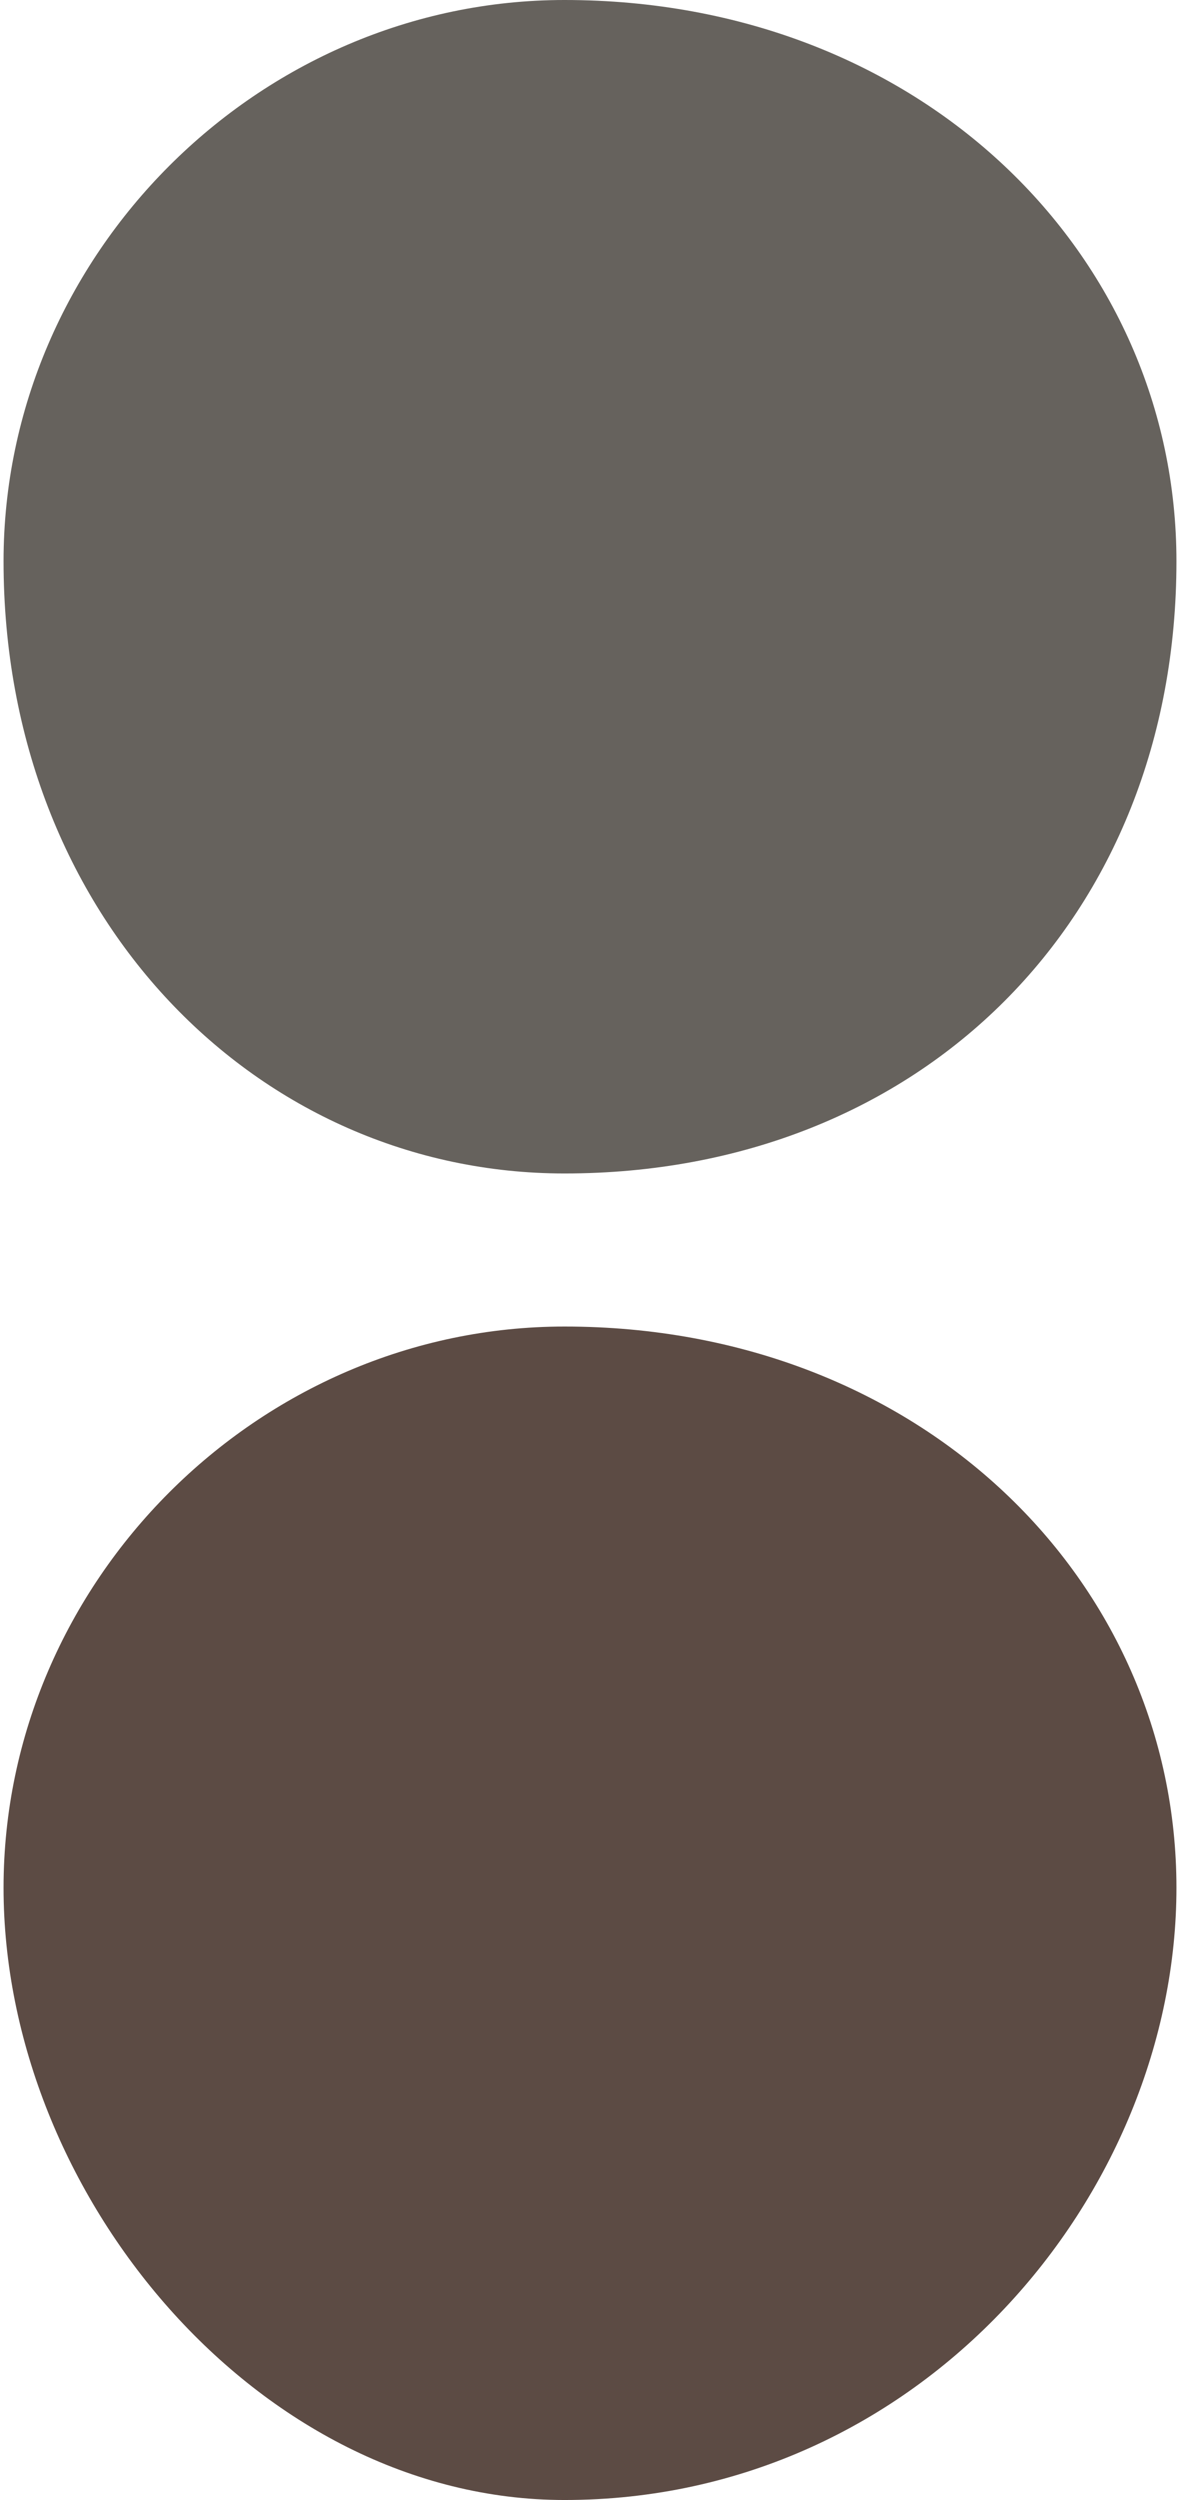
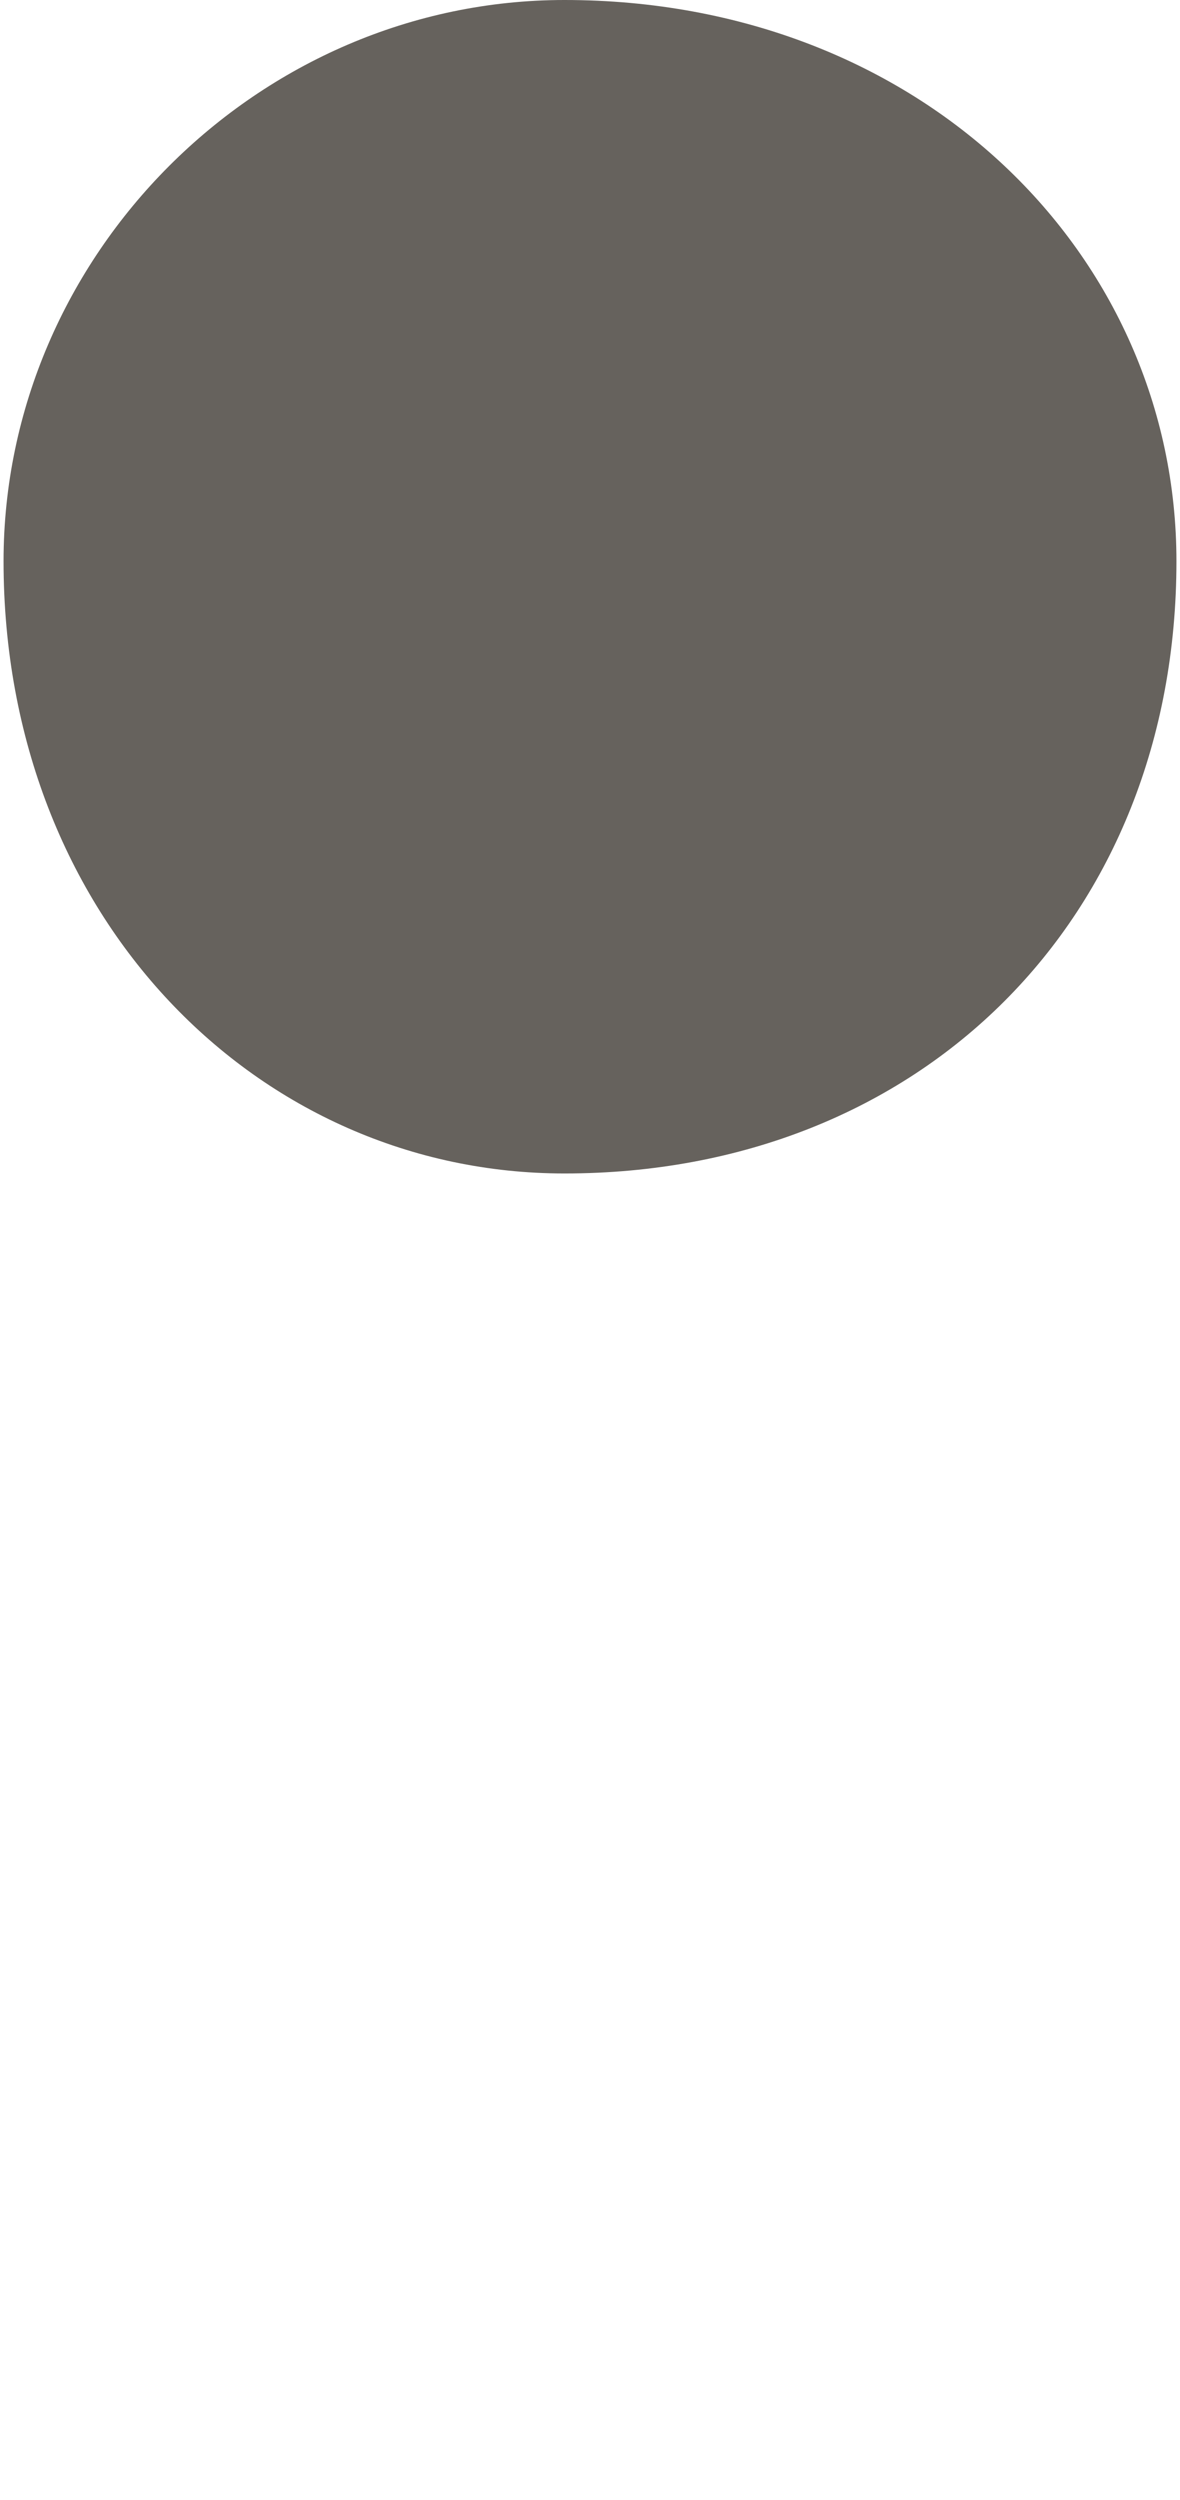
<svg xmlns="http://www.w3.org/2000/svg" xml:space="preserve" width="4.498mm" height="9.525mm" version="1.1" style="shape-rendering:geometricPrecision; text-rendering:geometricPrecision; image-rendering:optimizeQuality; fill-rule:evenodd; clip-rule:evenodd" viewBox="0 0 23 49">
  <defs>
    <style type="text/css">
   
    .fil1 {fill:#5C4B44}
    .fil0 {fill:#66625D}
   
  </style>
  </defs>
  <g id="Слой_x0020_1">
-     <path class="fil0" d="M23 11c0,-6 -5,-11 -12,-11 -6,0 -11,5 -11,11 0,7 5,12 11,12 7,0 12,-5 12,-12z" />
-     <path class="fil1" d="M23 37c0,-6 -5,-11 -12,-11 -6,0 -11,5 -11,11 0,6 5,12 11,12 7,0 12,-6 12,-12z" />
+     <path class="fil0" d="M23 11c0,-6 -5,-11 -12,-11 -6,0 -11,5 -11,11 0,7 5,12 11,12 7,0 12,-5 12,-12" />
  </g>
</svg>